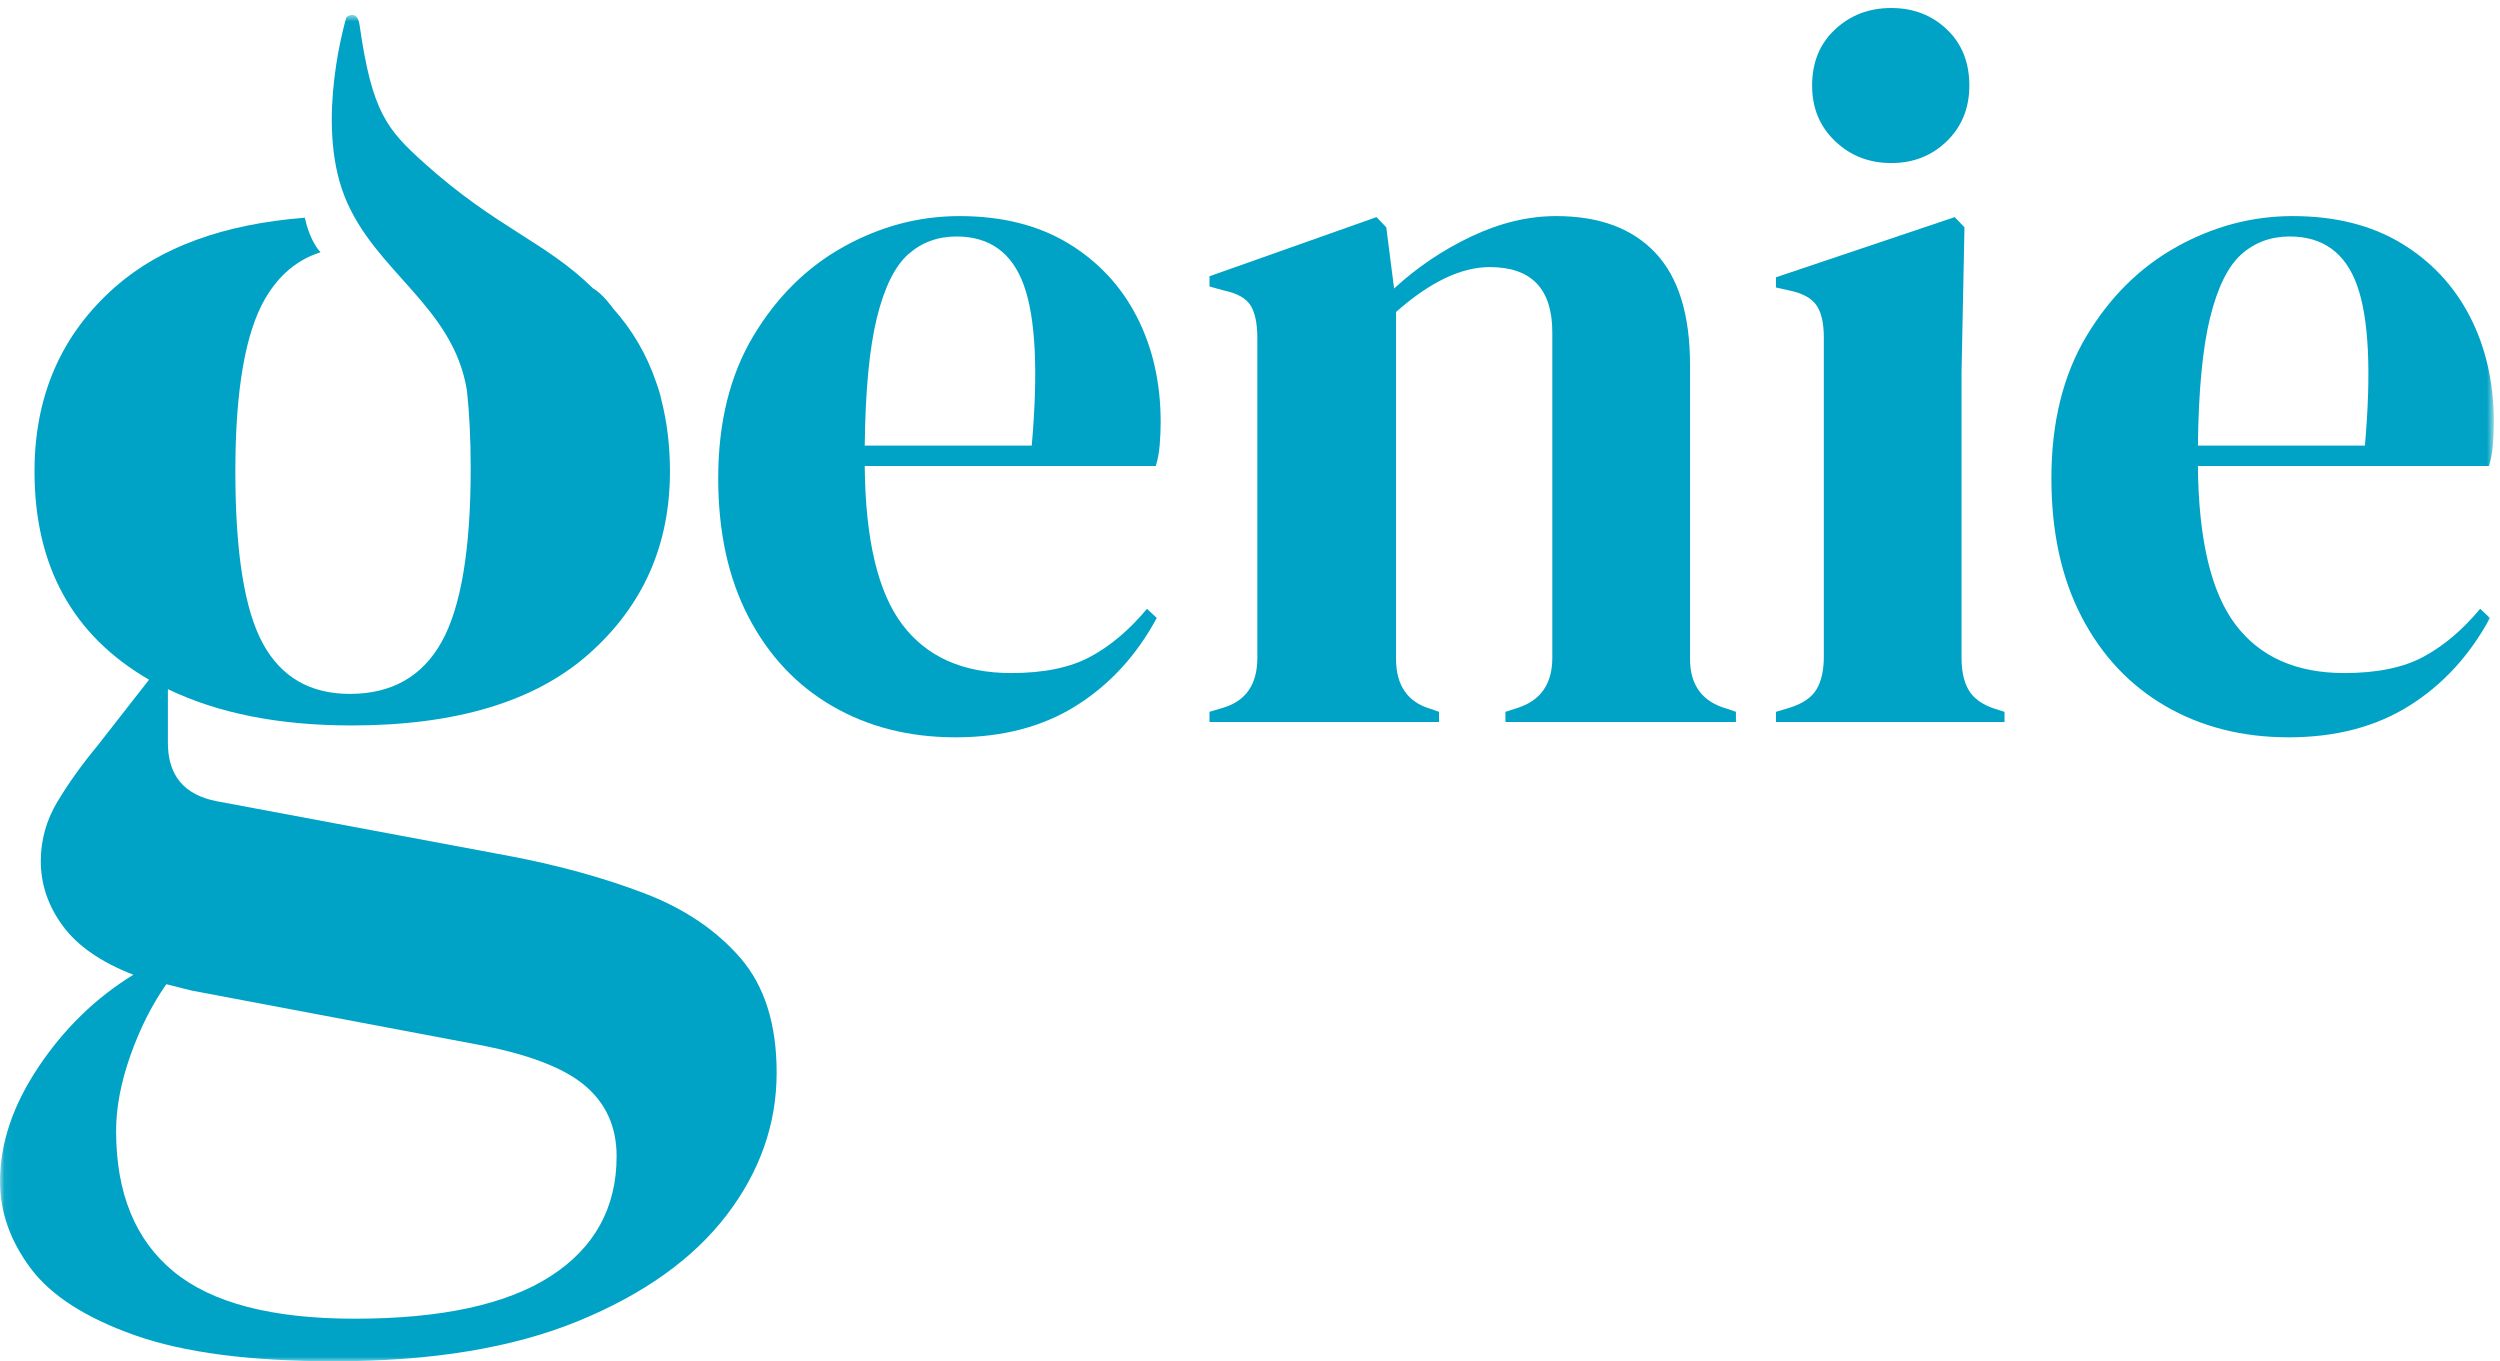
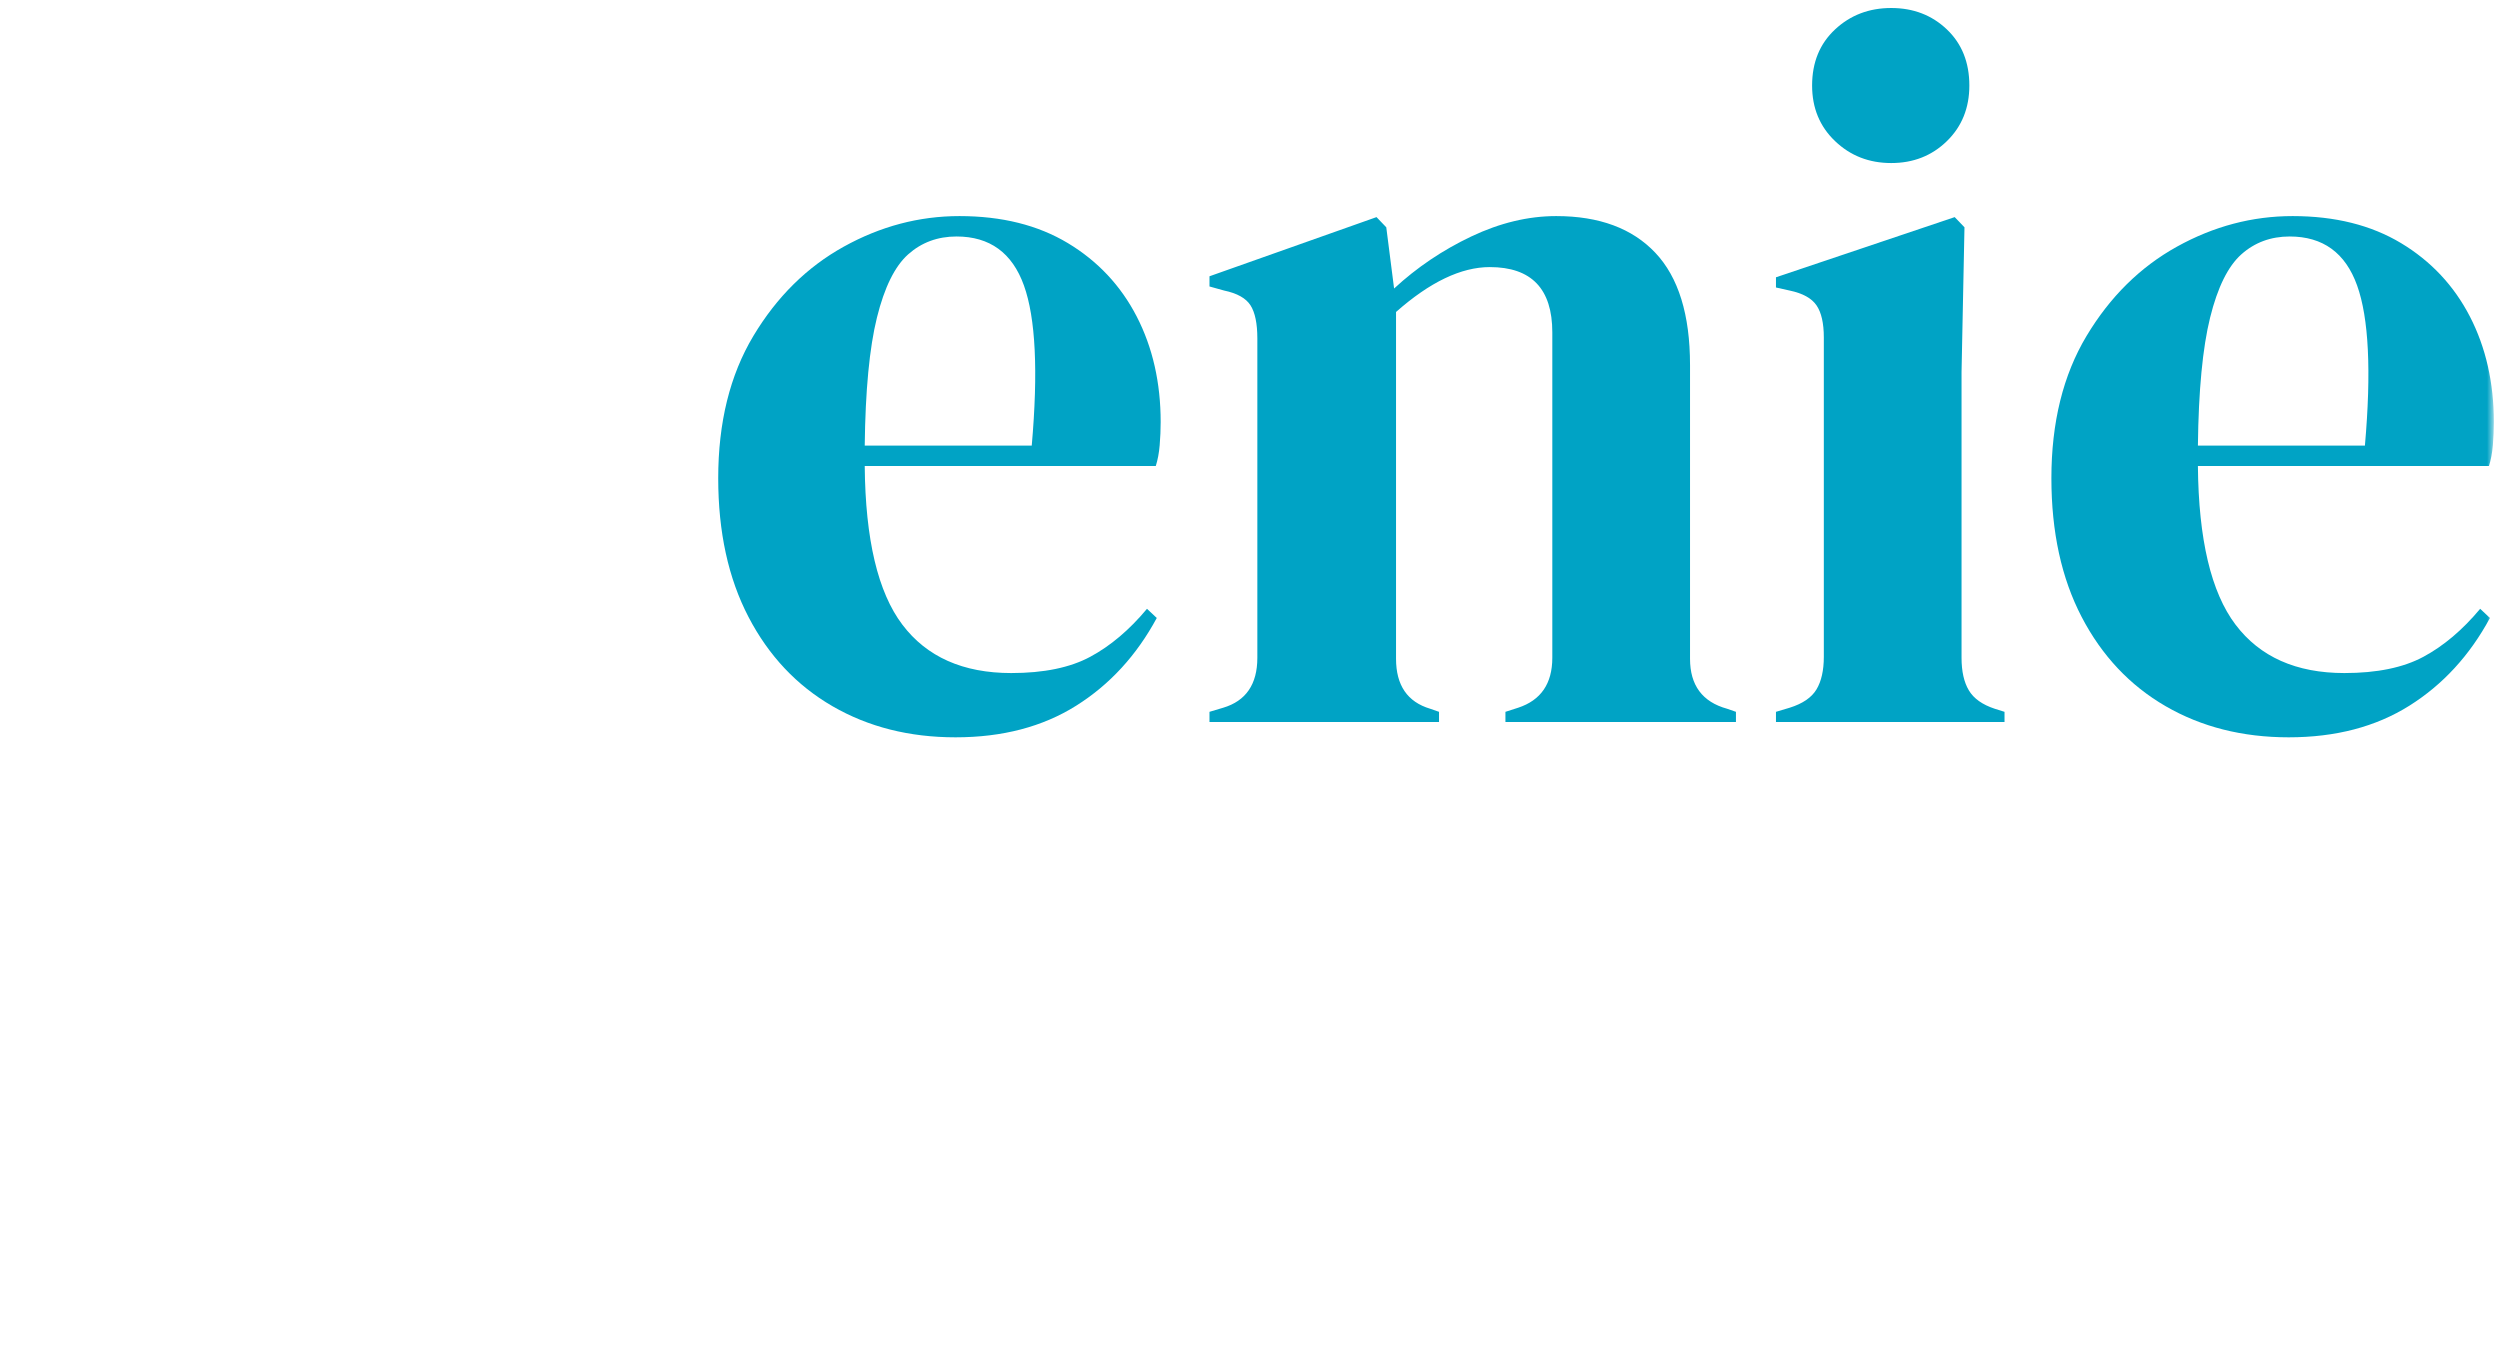
<svg xmlns="http://www.w3.org/2000/svg" xmlns:xlink="http://www.w3.org/1999/xlink" width="292px" height="159px" viewBox="0 0 292 159" version="1.1">
  <title>Genie logo</title>
  <desc>Created with Sketch.</desc>
  <defs>
    <polygon id="path-1" points="0.06 0.741 291.281 0.741 291.281 158 0.06 158" />
  </defs>
  <g id="Genie-logo" stroke="none" stroke-width="1" fill="none" fill-rule="evenodd">
    <path d="M111.724,27.622 C109.517,27.622 107.635,28.318 106.076,29.707 C104.517,31.097 103.3,33.561 102.426,37.093 C101.551,40.629 101.075,45.612 101,52.046 L120.508,52.046 C121.267,43.389 120.964,37.153 119.595,33.341 C118.226,29.528 115.602,27.622 111.724,27.622 Z M112.066,25.239 C117.009,25.239 121.23,26.293 124.729,28.397 C128.226,30.502 130.907,33.361 132.771,36.974 C134.634,40.59 135.566,44.7 135.566,49.305 C135.566,50.18 135.527,51.074 135.452,51.986 C135.376,52.9 135.223,53.714 134.996,54.428 L101,54.428 C101.075,63.006 102.54,69.183 105.392,72.954 C108.244,76.728 112.483,78.613 118.112,78.613 C121.914,78.613 124.994,77.979 127.352,76.707 C129.709,75.438 131.916,73.57 133.969,71.108 L135.11,72.18 C132.752,76.549 129.615,79.965 125.698,82.426 C121.781,84.887 117.085,86.119 111.609,86.119 C106.208,86.119 101.417,84.907 97.236,82.486 C93.052,80.064 89.782,76.588 87.425,72.061 C85.066,67.533 83.888,62.133 83.888,55.858 C83.888,49.346 85.258,43.806 87.995,39.238 C90.733,34.672 94.25,31.196 98.548,28.813 C102.843,26.431 107.349,25.239 112.066,25.239 L112.066,25.239 Z" id="Fill-1" fill="#00A3C5" />
    <path d="M141.268,84.332 L141.268,83.141 L142.866,82.664 C145.527,81.871 146.858,79.924 146.858,76.826 L146.858,39.536 C146.858,37.79 146.592,36.498 146.06,35.664 C145.527,34.83 144.501,34.255 142.979,33.936 L141.268,33.46 L141.268,32.269 L160.776,25.359 L161.917,26.549 L162.83,33.698 C165.491,31.237 168.495,29.212 171.842,27.622 C175.187,26.034 178.496,25.239 181.766,25.239 C186.786,25.239 190.645,26.669 193.345,29.528 C196.045,32.387 197.395,36.757 197.395,42.633 L197.395,76.945 C197.395,80.043 198.84,81.99 201.73,82.783 L202.758,83.141 L202.758,84.332 L175.835,84.332 L175.835,83.141 L177.318,82.664 C179.978,81.791 181.31,79.846 181.31,76.826 L181.31,38.821 C181.31,33.739 178.876,31.196 174.01,31.196 C170.662,31.196 167.011,32.944 163.057,36.438 L163.057,76.945 C163.057,80.043 164.387,81.99 167.051,82.783 L168.078,83.141 L168.078,84.332 L141.268,84.332" id="Fill-2" fill="#00A3C5" />
    <path d="M207.433,84.332 L207.433,83.141 L209.03,82.664 C210.551,82.188 211.596,81.473 212.168,80.52 C212.738,79.566 213.023,78.297 213.023,76.707 L213.023,39.417 C213.023,37.749 212.738,36.498 212.168,35.664 C211.596,34.83 210.551,34.255 209.03,33.936 L207.433,33.579 L207.433,32.387 L228.309,25.359 L229.451,26.549 L229.108,43.467 L229.108,76.826 C229.108,78.416 229.393,79.686 229.965,80.639 C230.535,81.592 231.542,82.307 232.987,82.783 L234.128,83.141 L234.128,84.332 L207.433,84.332" id="Fill-3" fill="#00A3C5" />
    <path d="M220.894,19.044 C218.308,19.044 216.121,18.191 214.336,16.482 C212.547,14.776 211.654,12.611 211.654,9.989 C211.654,7.29 212.547,5.105 214.336,3.437 C216.121,1.769 218.308,0.935 220.894,0.935 C223.479,0.935 225.647,1.769 227.397,3.437 C229.146,5.105 230.02,7.29 230.02,9.989 C230.02,12.611 229.146,14.776 227.397,16.482 C225.647,18.191 223.479,19.044 220.894,19.044" id="Fill-4" fill="#00A3C5" />
    <g id="Group-8" transform="translate(0, 1)">
      <mask id="mask-2" fill="white">
        <use xlink:href="#path-1" />
      </mask>
      <g id="Clip-6" />
      <path d="M267.438,26.622 C265.232,26.622 263.35,27.318 261.792,28.707 C260.232,30.097 259.014,32.561 258.141,36.093 C257.266,39.629 256.79,44.612 256.716,51.046 L276.222,51.046 C276.982,42.389 276.679,36.153 275.31,32.341 C273.941,28.528 271.318,26.622 267.438,26.622 Z M267.781,24.239 C272.723,24.239 276.945,25.293 280.444,27.397 C283.941,29.502 286.622,32.361 288.486,35.974 C290.349,39.59 291.281,43.7 291.281,48.305 C291.281,49.18 291.242,50.074 291.168,50.986 C291.091,51.9 290.938,52.714 290.711,53.428 L256.716,53.428 C256.79,62.006 258.255,68.183 261.107,71.954 C263.959,75.728 268.198,77.613 273.827,77.613 C277.63,77.613 280.709,76.979 283.068,75.707 C285.424,74.438 287.631,72.57 289.684,70.108 L290.825,71.18 C288.467,75.549 285.33,78.965 281.414,81.426 C277.496,83.887 272.801,85.119 267.324,85.119 C261.924,85.119 257.133,83.907 252.951,81.486 C248.767,79.064 245.497,75.588 243.139,71.061 C240.782,66.533 239.603,61.133 239.603,54.858 C239.603,48.346 240.972,42.806 243.71,38.238 C246.448,33.672 249.966,30.196 254.262,27.813 C258.558,25.431 263.064,24.239 267.781,24.239 L267.781,24.239 Z" id="Fill-5" fill="#00A3C5" mask="url(#mask-2)" />
-       <path d="M64.324,148.049 C59.192,151.366 51.555,153.025 41.416,153.025 C31.763,153.025 24.708,151.182 20.25,147.496 C15.788,143.811 13.561,138.343 13.561,131.095 C13.561,128.391 14.111,125.474 15.21,122.341 C16.31,119.208 17.713,116.412 19.425,113.956 C20.402,114.203 21.378,114.448 22.357,114.693 L55.527,120.959 C61.512,122.065 65.758,123.659 68.263,125.75 C70.766,127.838 72.02,130.603 72.02,134.043 C72.02,140.062 69.454,144.732 64.324,148.049 Z M86.498,110.915 C83.686,107.661 79.96,105.142 75.319,103.36 C70.674,101.58 65.483,100.134 59.742,99.028 L25.289,92.579 C21.501,91.842 19.609,89.569 19.609,85.76 L19.609,79.494 C25.472,82.321 32.62,83.733 41.05,83.733 C53.264,83.733 62.519,80.94 68.813,75.348 C75.104,69.758 78.251,62.664 78.251,54.063 C78.251,51.037 77.903,48.234 77.231,45.64 C77.232,45.64 77.239,45.638 77.239,45.638 C77.239,45.638 77.096,44.895 76.647,43.665 C75.548,40.441 73.887,37.577 71.654,35.081 C71.654,35.081 70.41,33.31 69.271,32.686 C63.699,27.21 57.996,25.642 49.548,18.044 C45.19,14.126 43.448,12.093 42,1.934 C41.726,0.009 40.466,0.991 40.466,0.991 C40.466,0.991 36.785,13.074 40.216,21.861 C43.677,30.725 52.945,34.691 54.54,44.623 C54.83,47.291 54.977,50.311 54.977,53.694 C54.977,63.156 53.846,69.911 51.587,73.966 C49.325,78.02 45.751,80.047 40.866,80.047 C36.222,80.047 32.832,78.083 30.695,74.15 C28.556,70.22 27.489,63.525 27.489,54.063 C27.489,44.604 28.648,37.877 30.971,33.883 C32.587,31.102 34.751,29.311 37.438,28.467 C37.268,28.278 37.114,28.087 36.986,27.894 C36.311,26.883 35.879,25.663 35.599,24.429 C26.136,25.173 18.753,27.858 13.469,32.501 C7.176,38.03 4.031,45.217 4.031,54.063 C4.031,65.12 8.49,73.229 17.409,78.389 L11.362,86.129 C9.529,88.34 7.971,90.523 6.689,92.671 C5.406,94.821 4.764,97.125 4.764,99.582 C4.764,102.285 5.618,104.805 7.33,107.138 C9.039,109.473 11.788,111.376 15.577,112.851 C11.179,115.554 7.482,119.145 4.49,123.631 C1.494,128.114 0,132.568 0,136.991 C0,140.554 1.191,143.932 3.573,147.128 C5.956,150.32 10.016,152.933 15.761,154.96 C21.501,156.987 29.258,158 39.034,158 C50.396,158 59.894,156.434 67.531,153.301 C75.164,150.169 80.937,146.051 84.848,140.954 C88.757,135.855 90.712,130.294 90.712,124.276 C90.712,118.624 89.306,114.172 86.498,110.915 L86.498,110.915 Z" id="Fill-7" fill="#00A3C5" mask="url(#mask-2)" />
    </g>
  </g>
</svg>